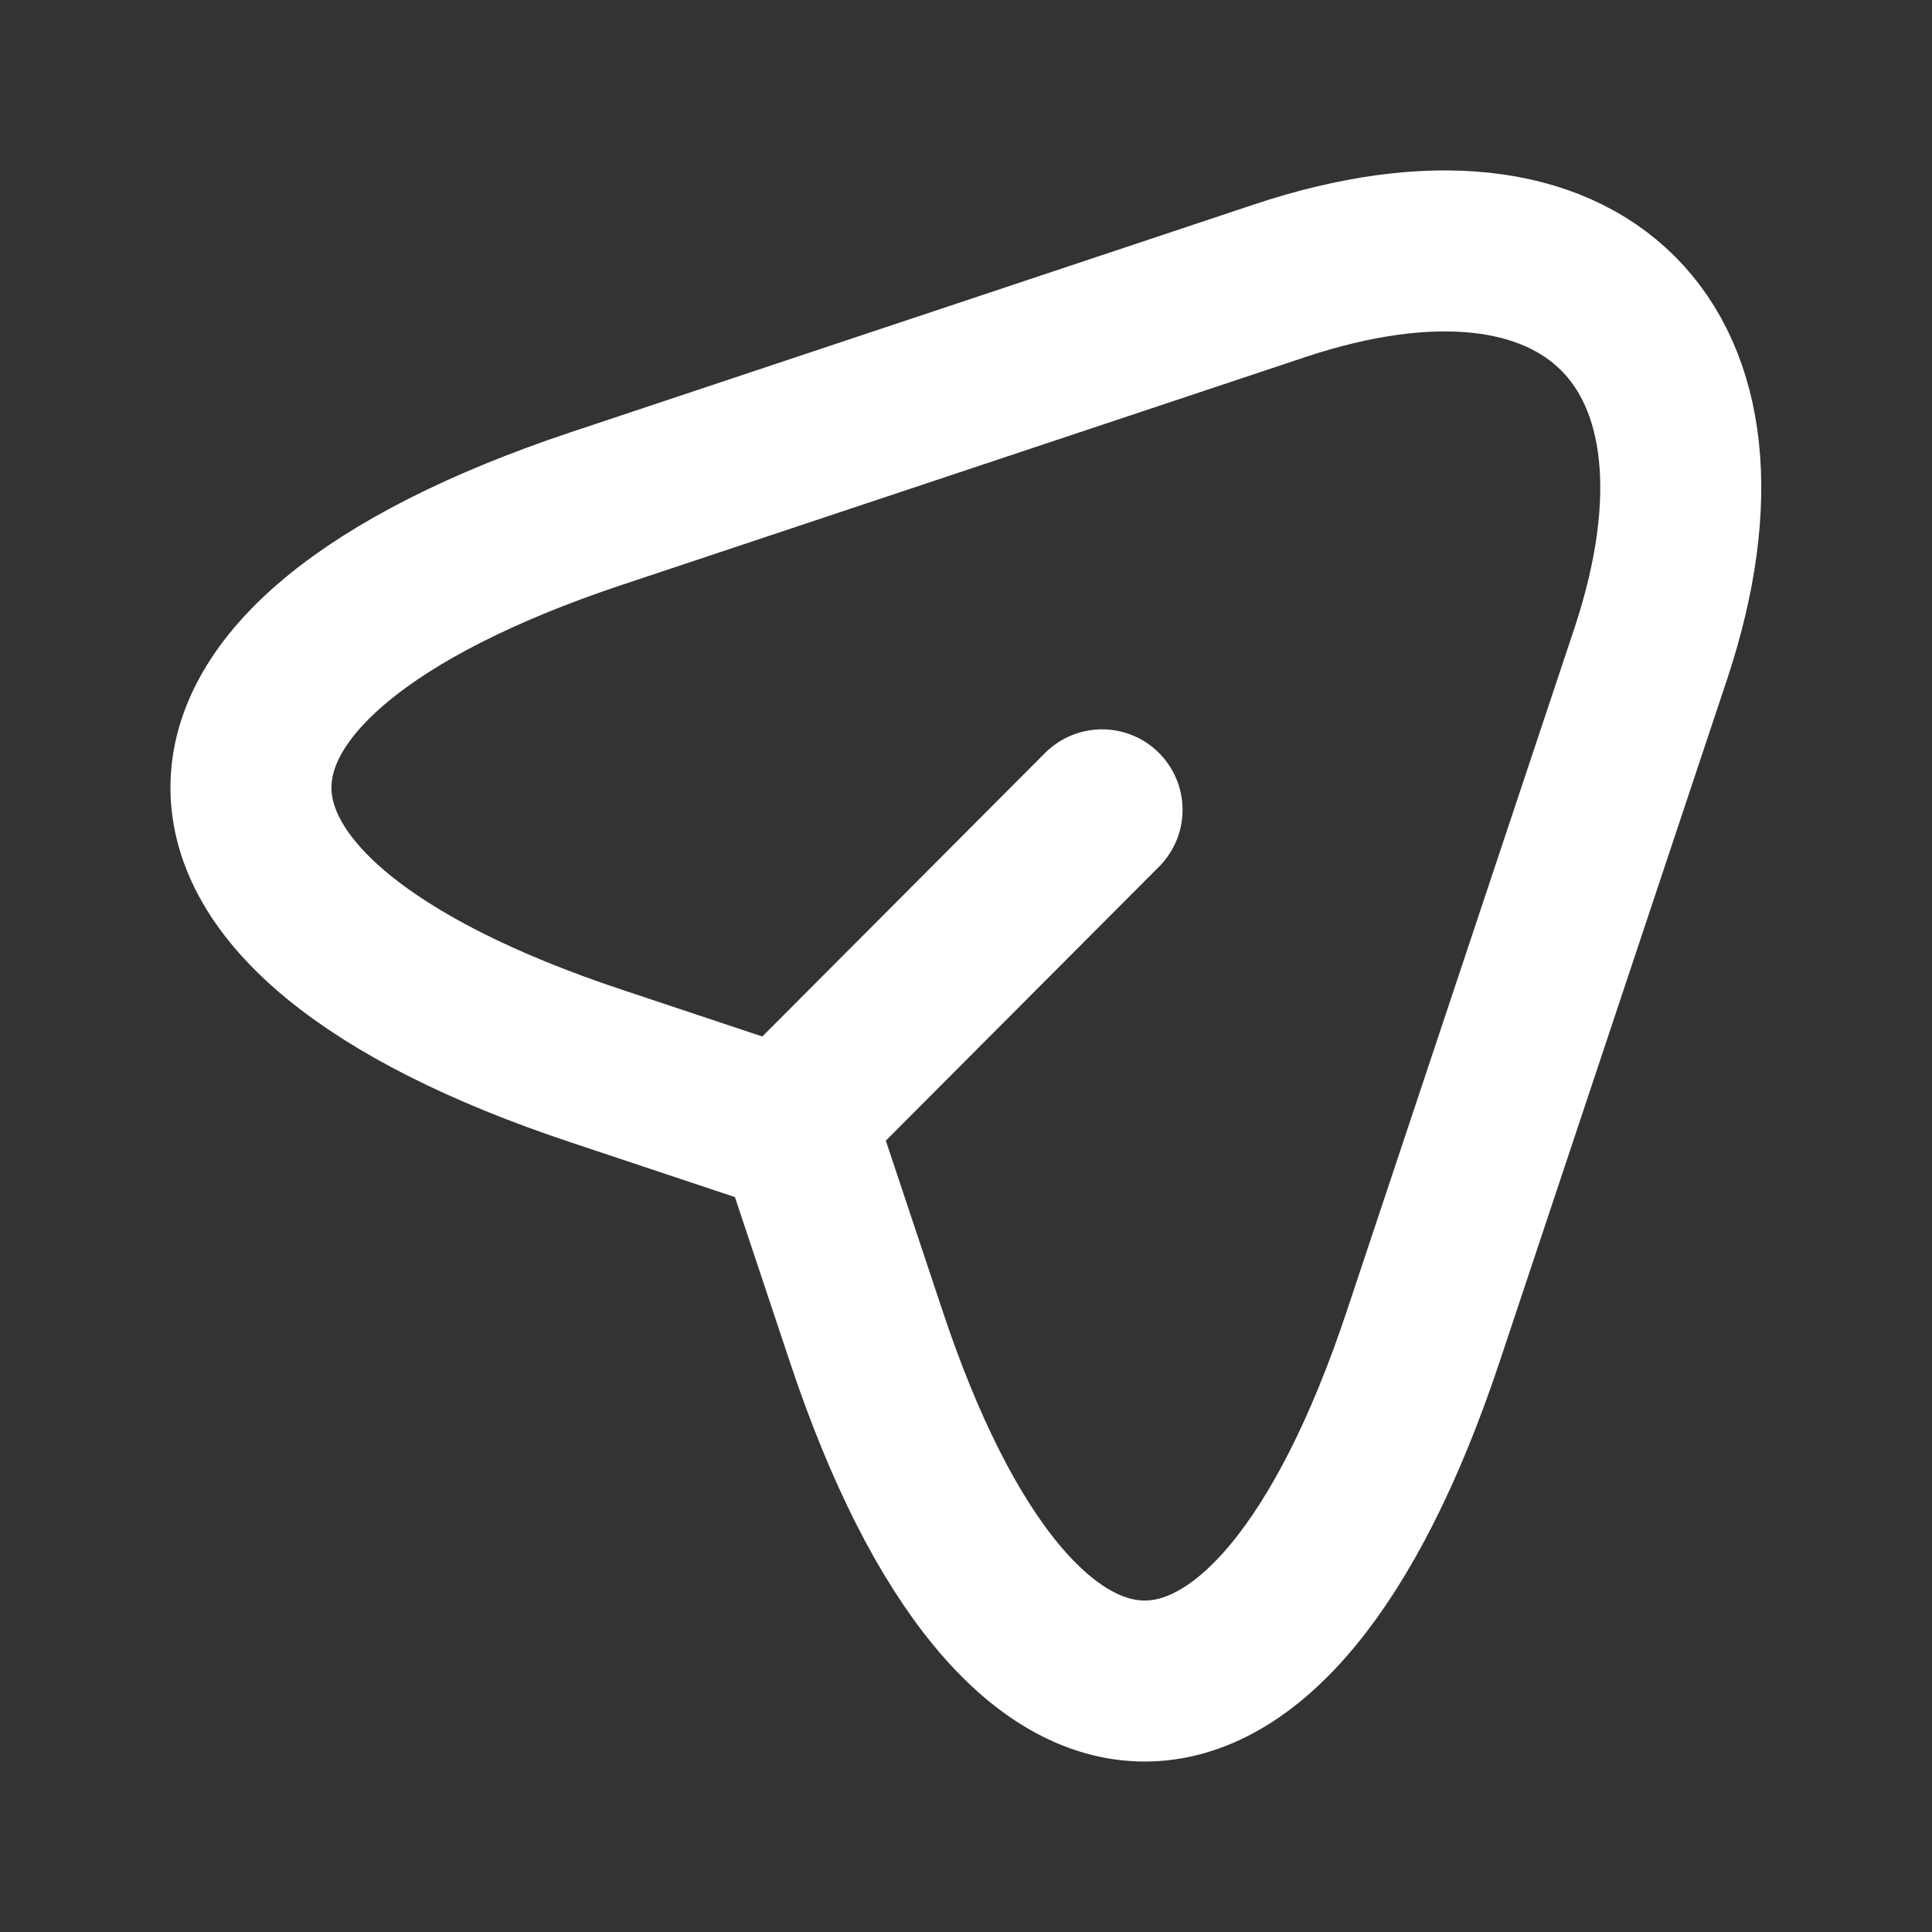
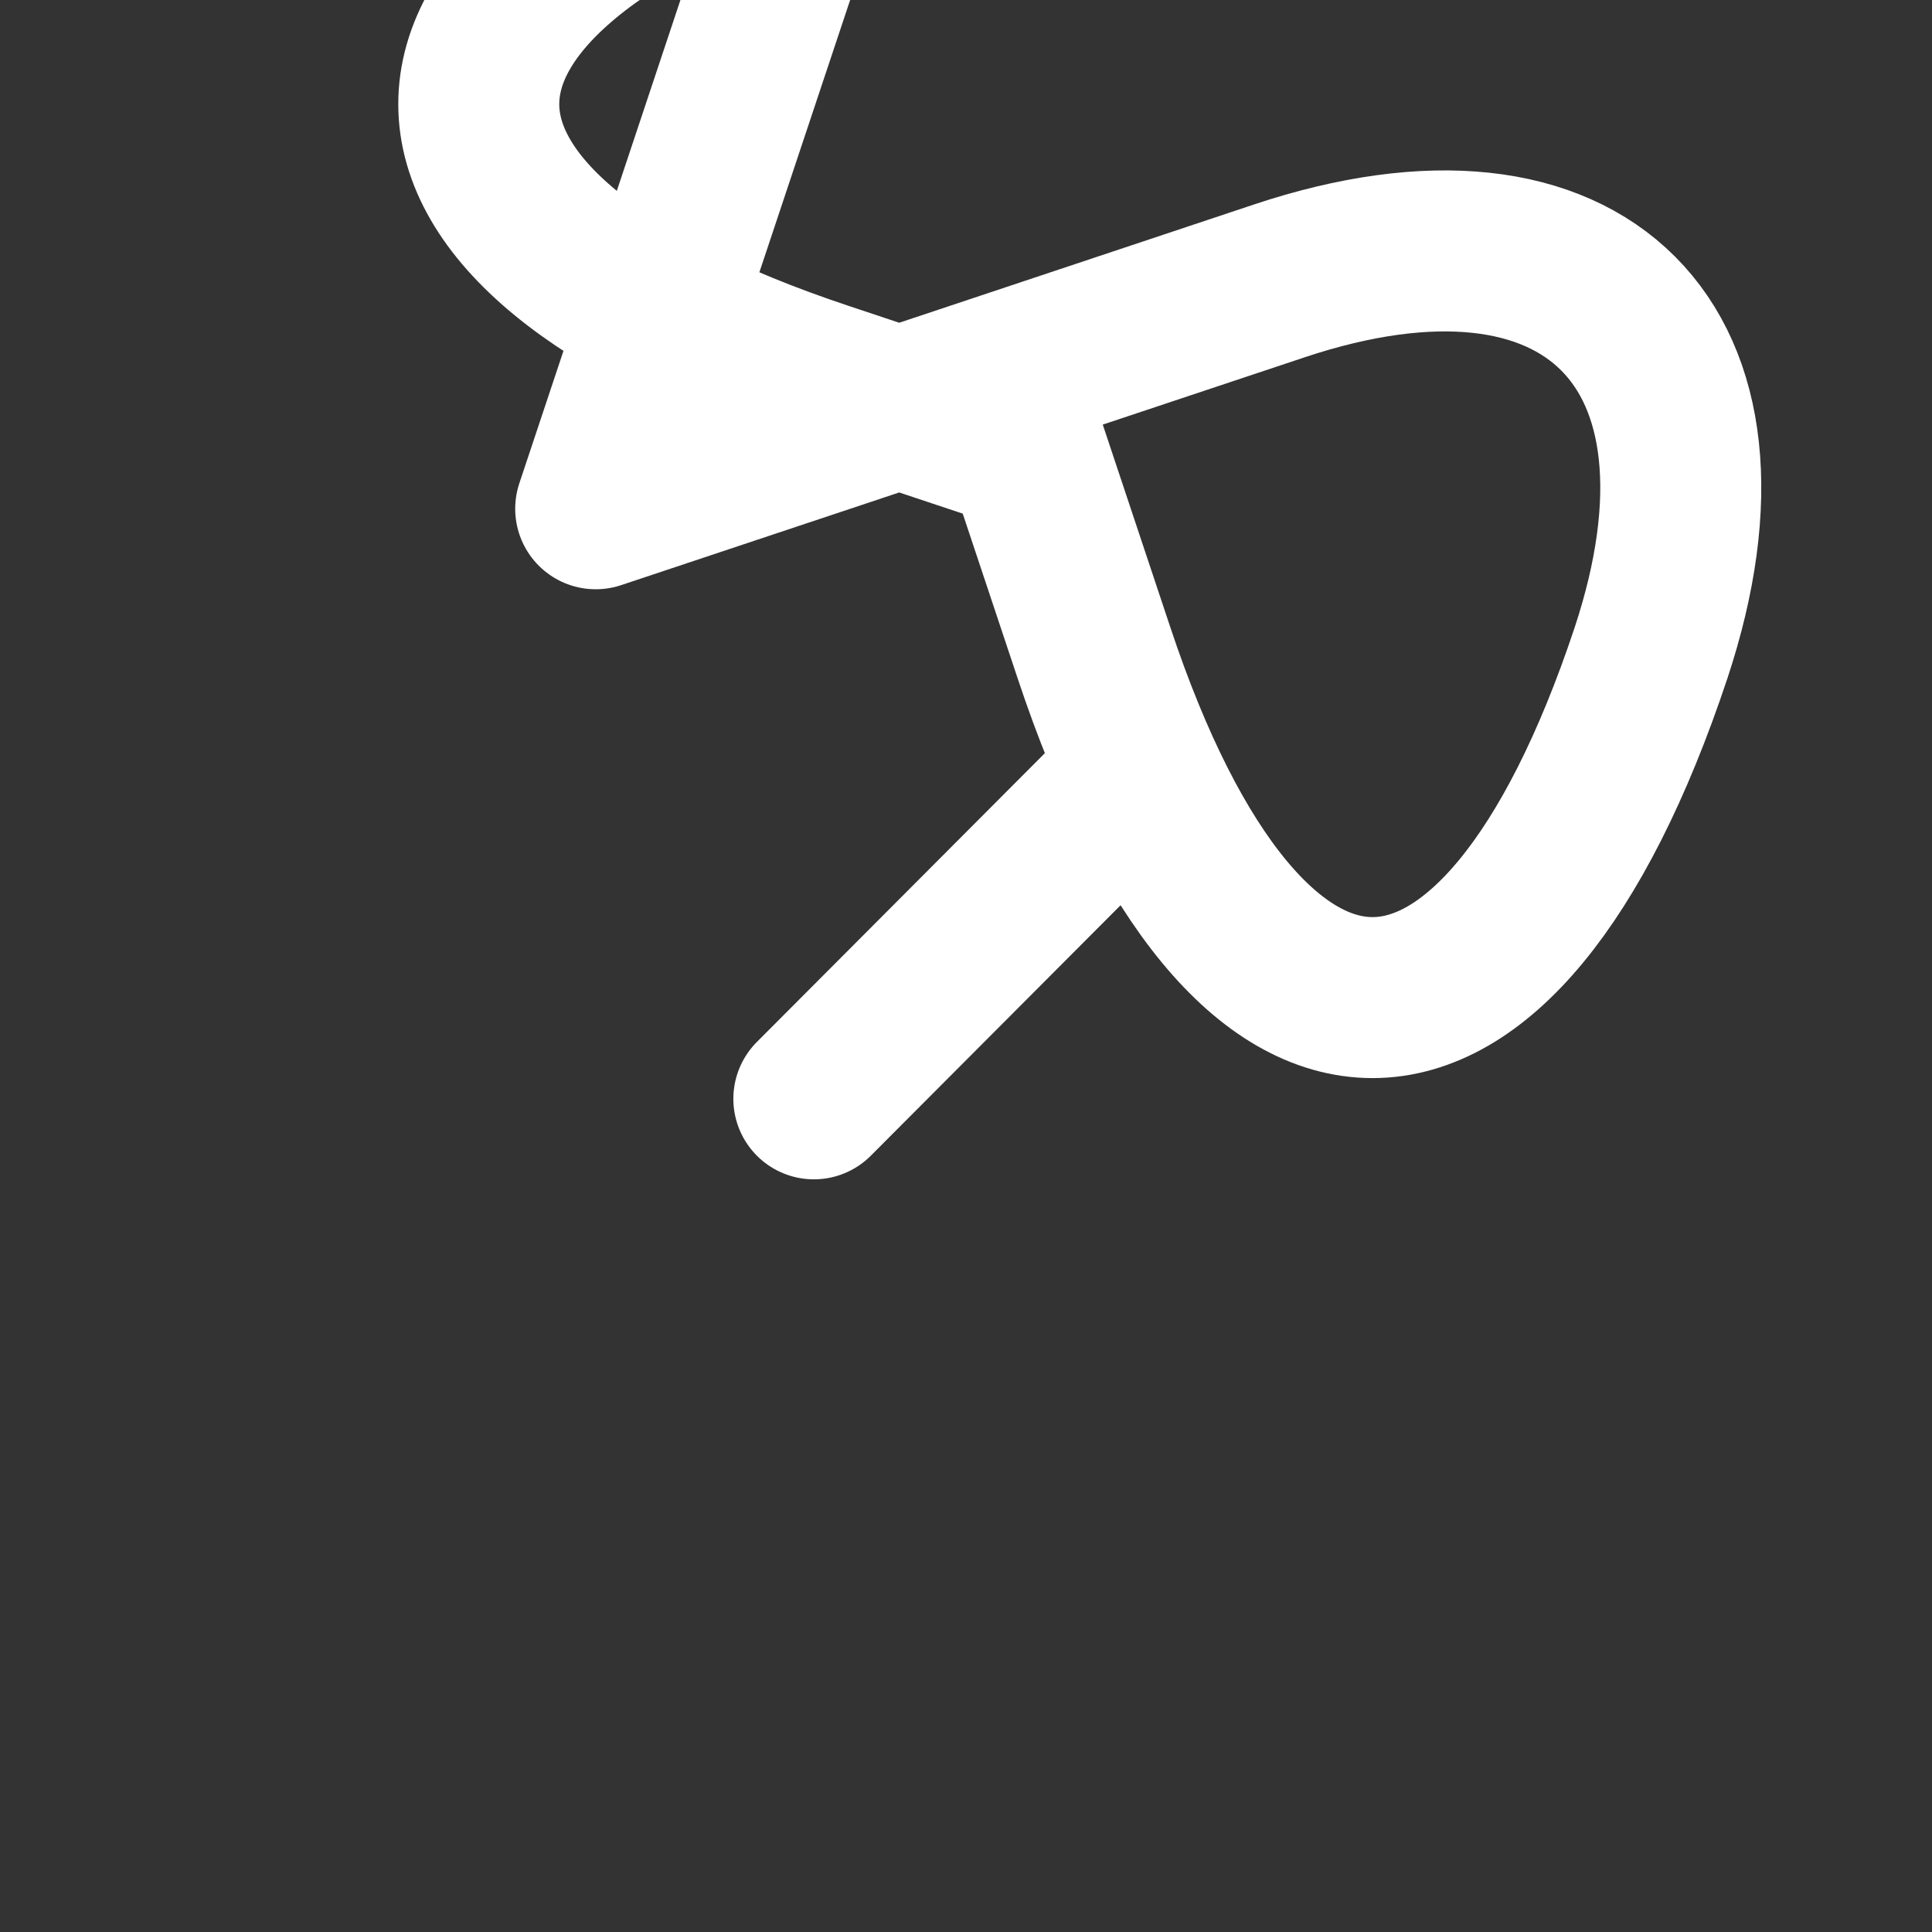
<svg xmlns="http://www.w3.org/2000/svg" width="24" height="24" fill="none">
  <rect width="100%" height="100%" fill="#333333" stroke="none" />
-   <path stroke="#fff" stroke-linecap="round" stroke-linejoin="round" stroke-width="2" d="m7.4 6.32 8.49-2.83c3.81-1.27 5.88.81 4.62 4.62l-2.83 8.49c-1.9 5.71-5.02 5.71-6.92 0l-.84-2.52-2.52-.84c-5.71-1.9-5.71-5.01 0-6.92Zm2.71 7.33 3.58-3.59" />
+   <path stroke="#fff" stroke-linecap="round" stroke-linejoin="round" stroke-width="2" d="m7.4 6.32 8.49-2.83c3.81-1.27 5.88.81 4.62 4.62c-1.9 5.71-5.02 5.71-6.92 0l-.84-2.52-2.52-.84c-5.71-1.9-5.71-5.01 0-6.92Zm2.71 7.33 3.58-3.59" />
</svg>